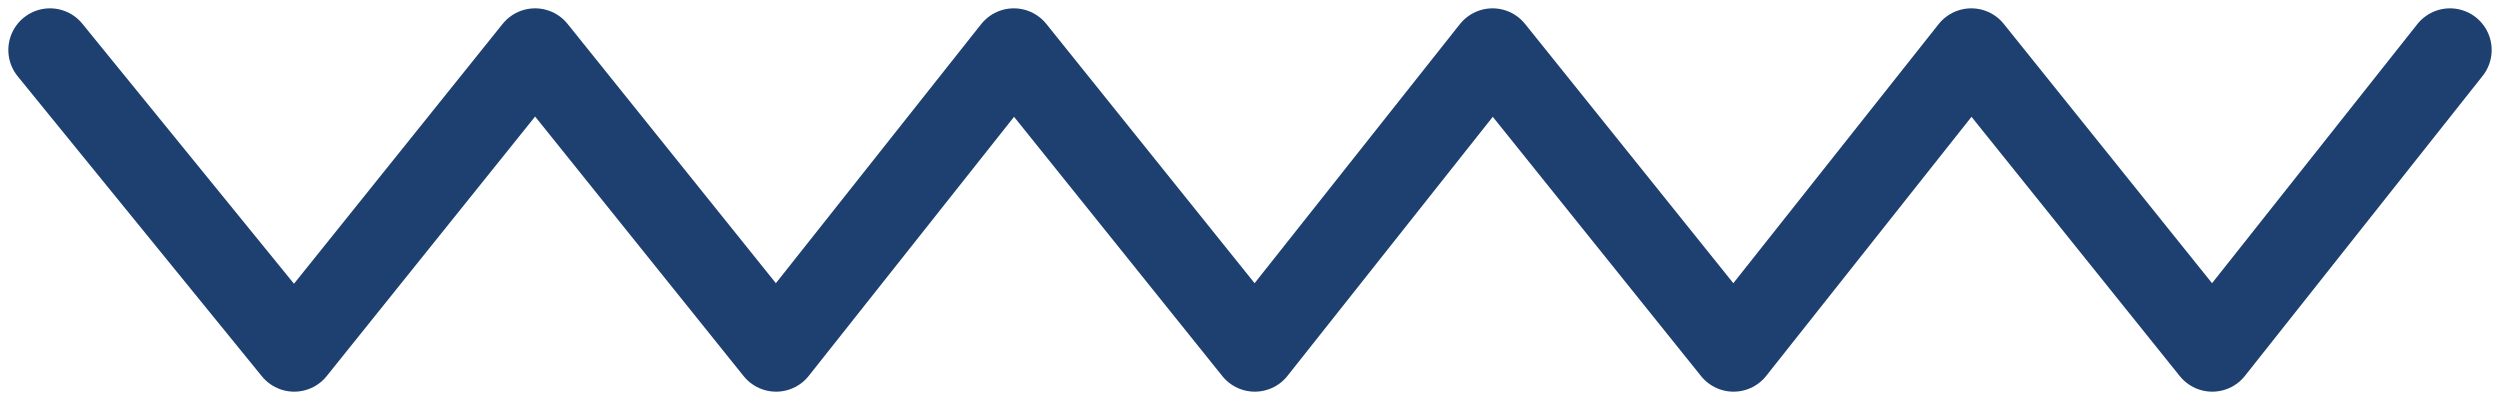
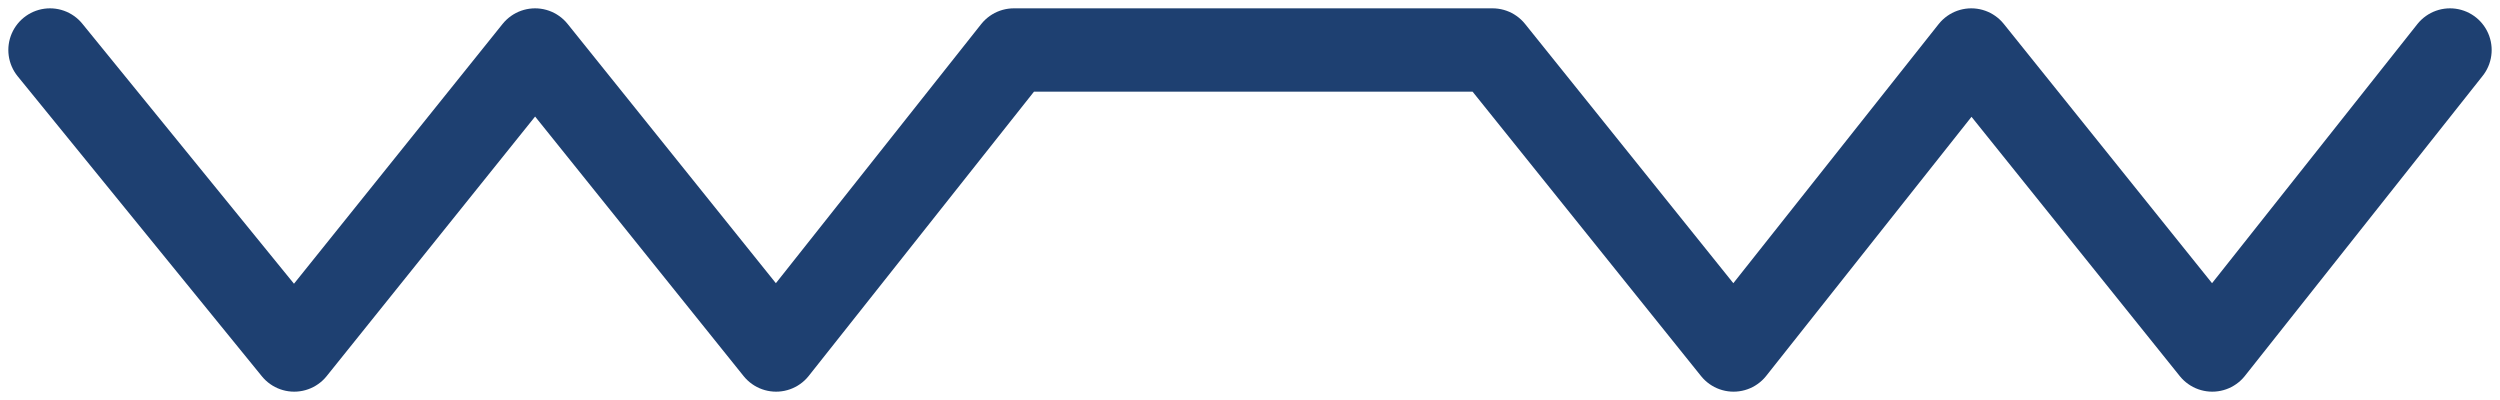
<svg xmlns="http://www.w3.org/2000/svg" width="150" height="24" viewBox="0 0 150 24" fill="none">
-   <path d="M3 3L17.652 21L32.106 3L46.566 21L60.83 3L75.289 21L89.553 3L104.013 21L118.277 3L132.736 21L147 3" stroke="#1E4071" stroke-width="5" stroke-linecap="round" stroke-linejoin="round" />
+   <path d="M3 3L17.652 21L32.106 3L46.566 21L60.83 3L89.553 3L104.013 21L118.277 3L132.736 21L147 3" stroke="#1E4071" stroke-width="5" stroke-linecap="round" stroke-linejoin="round" />
</svg>